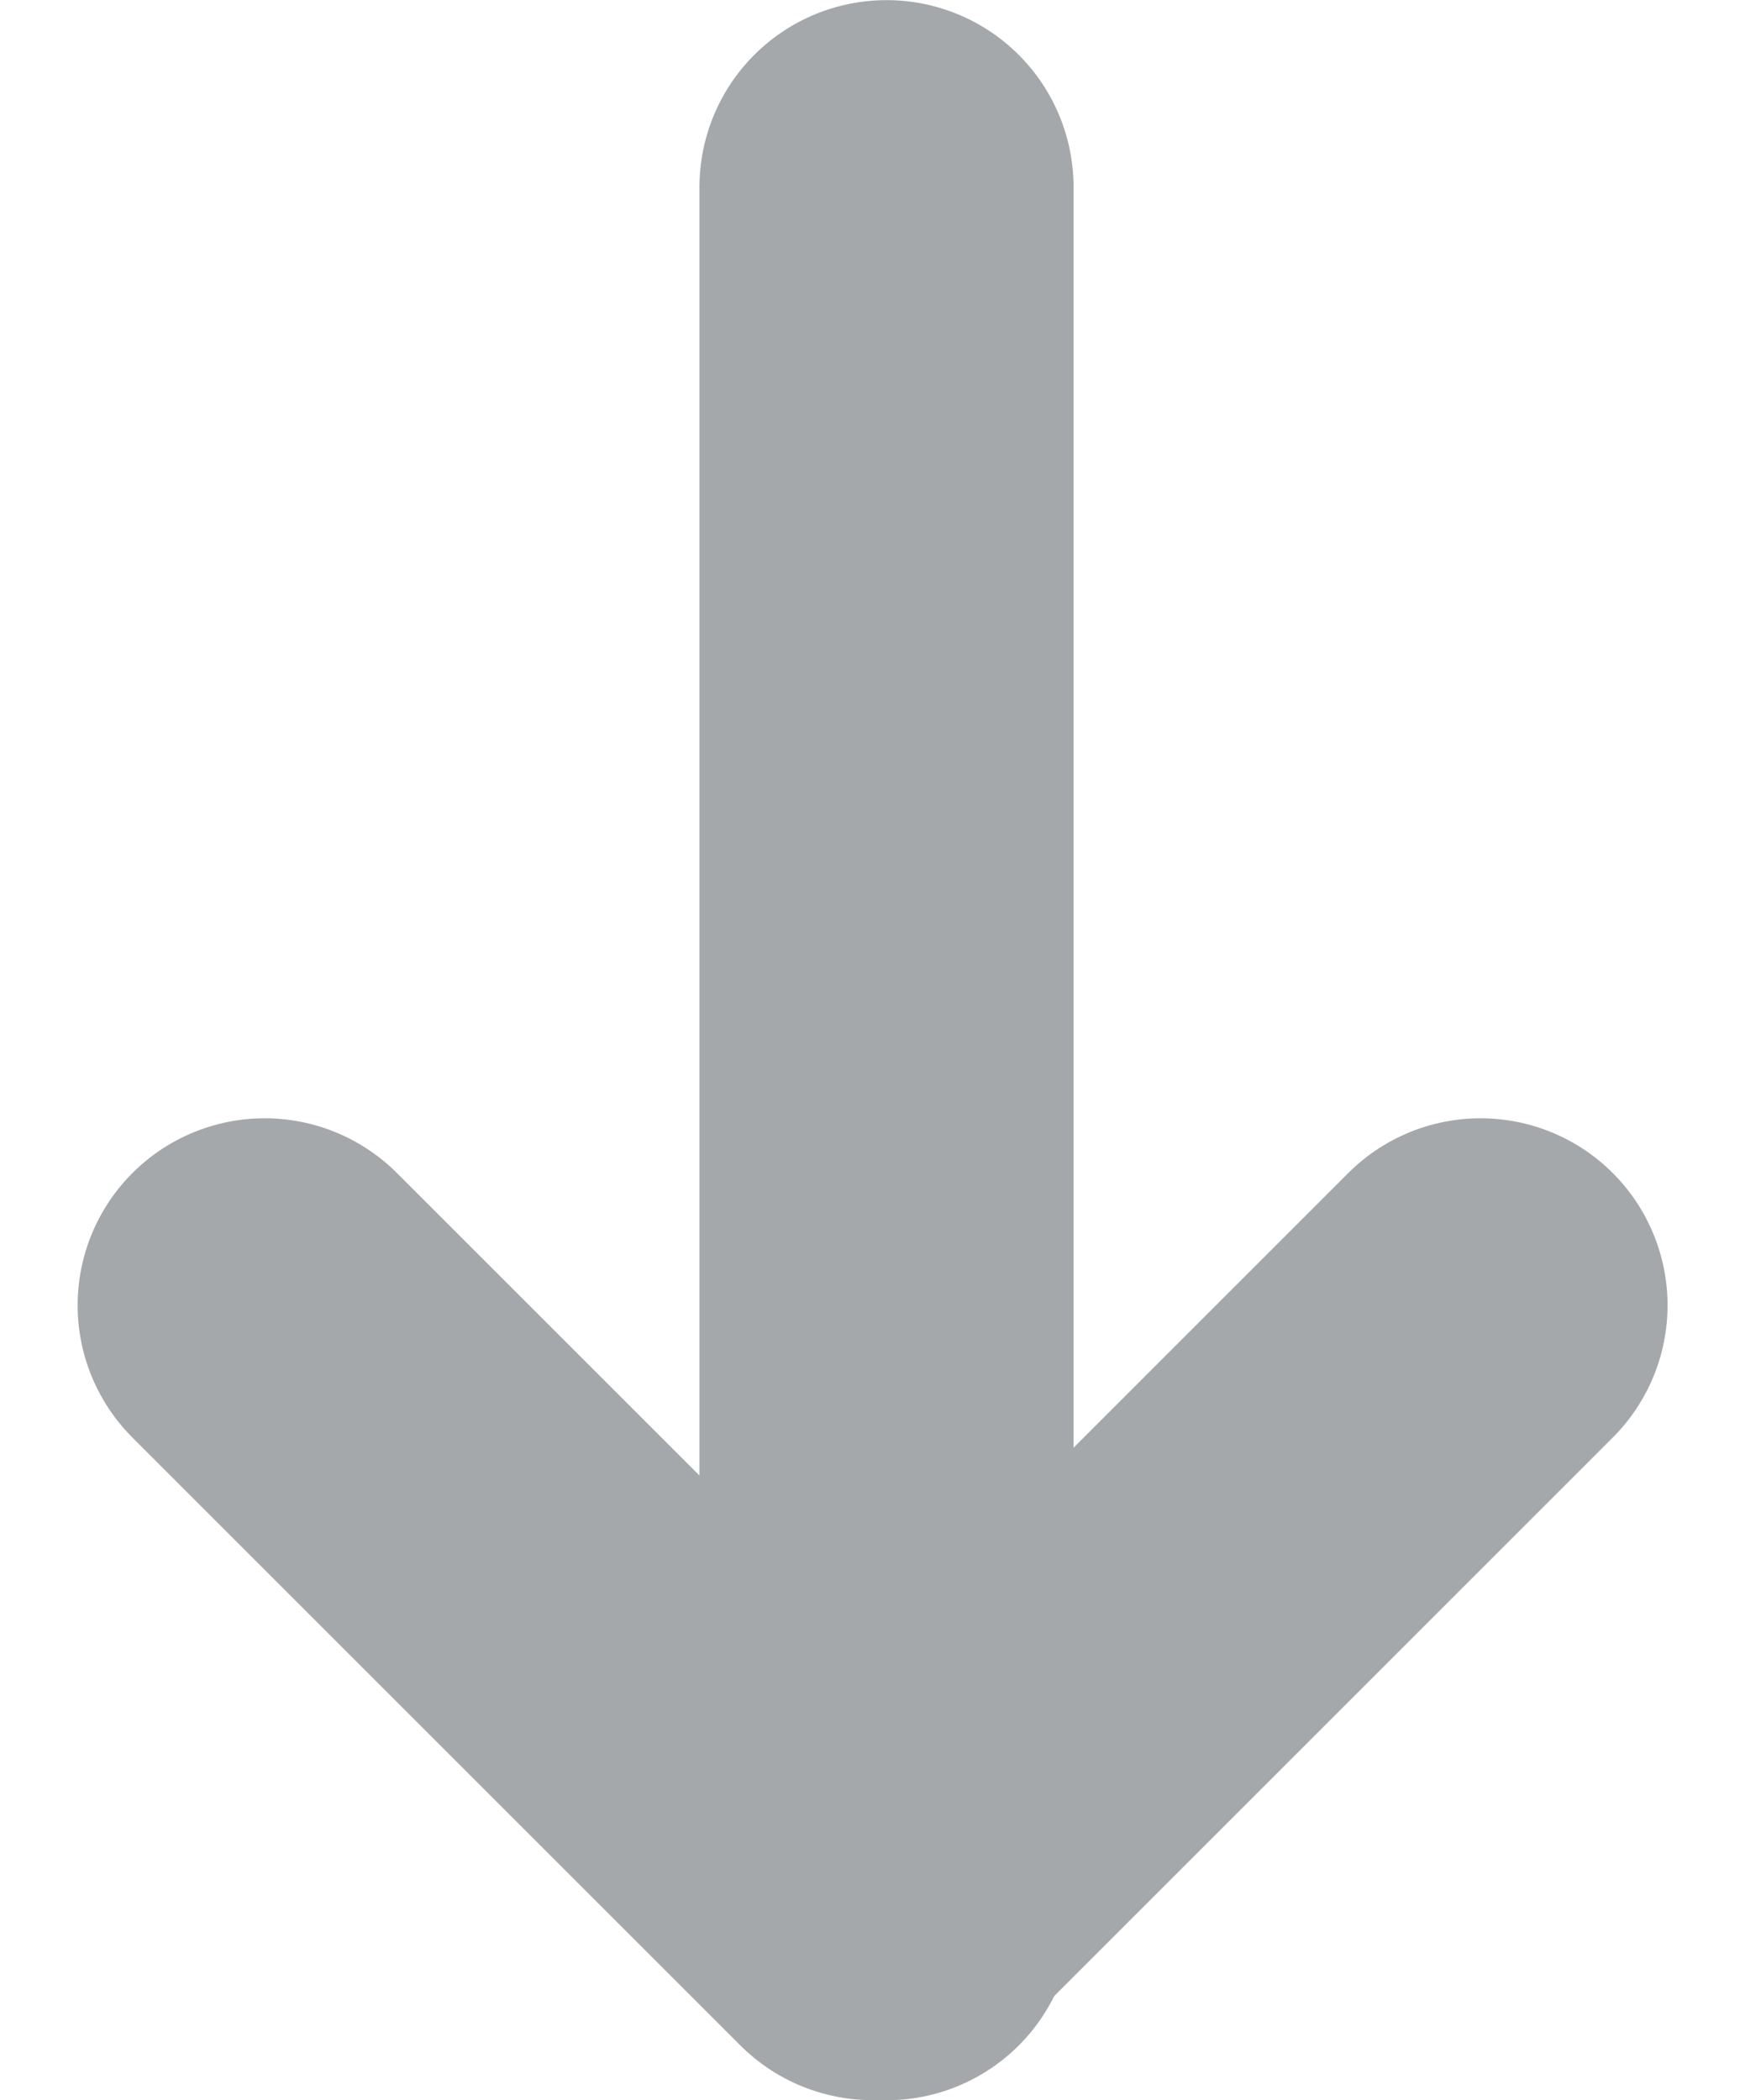
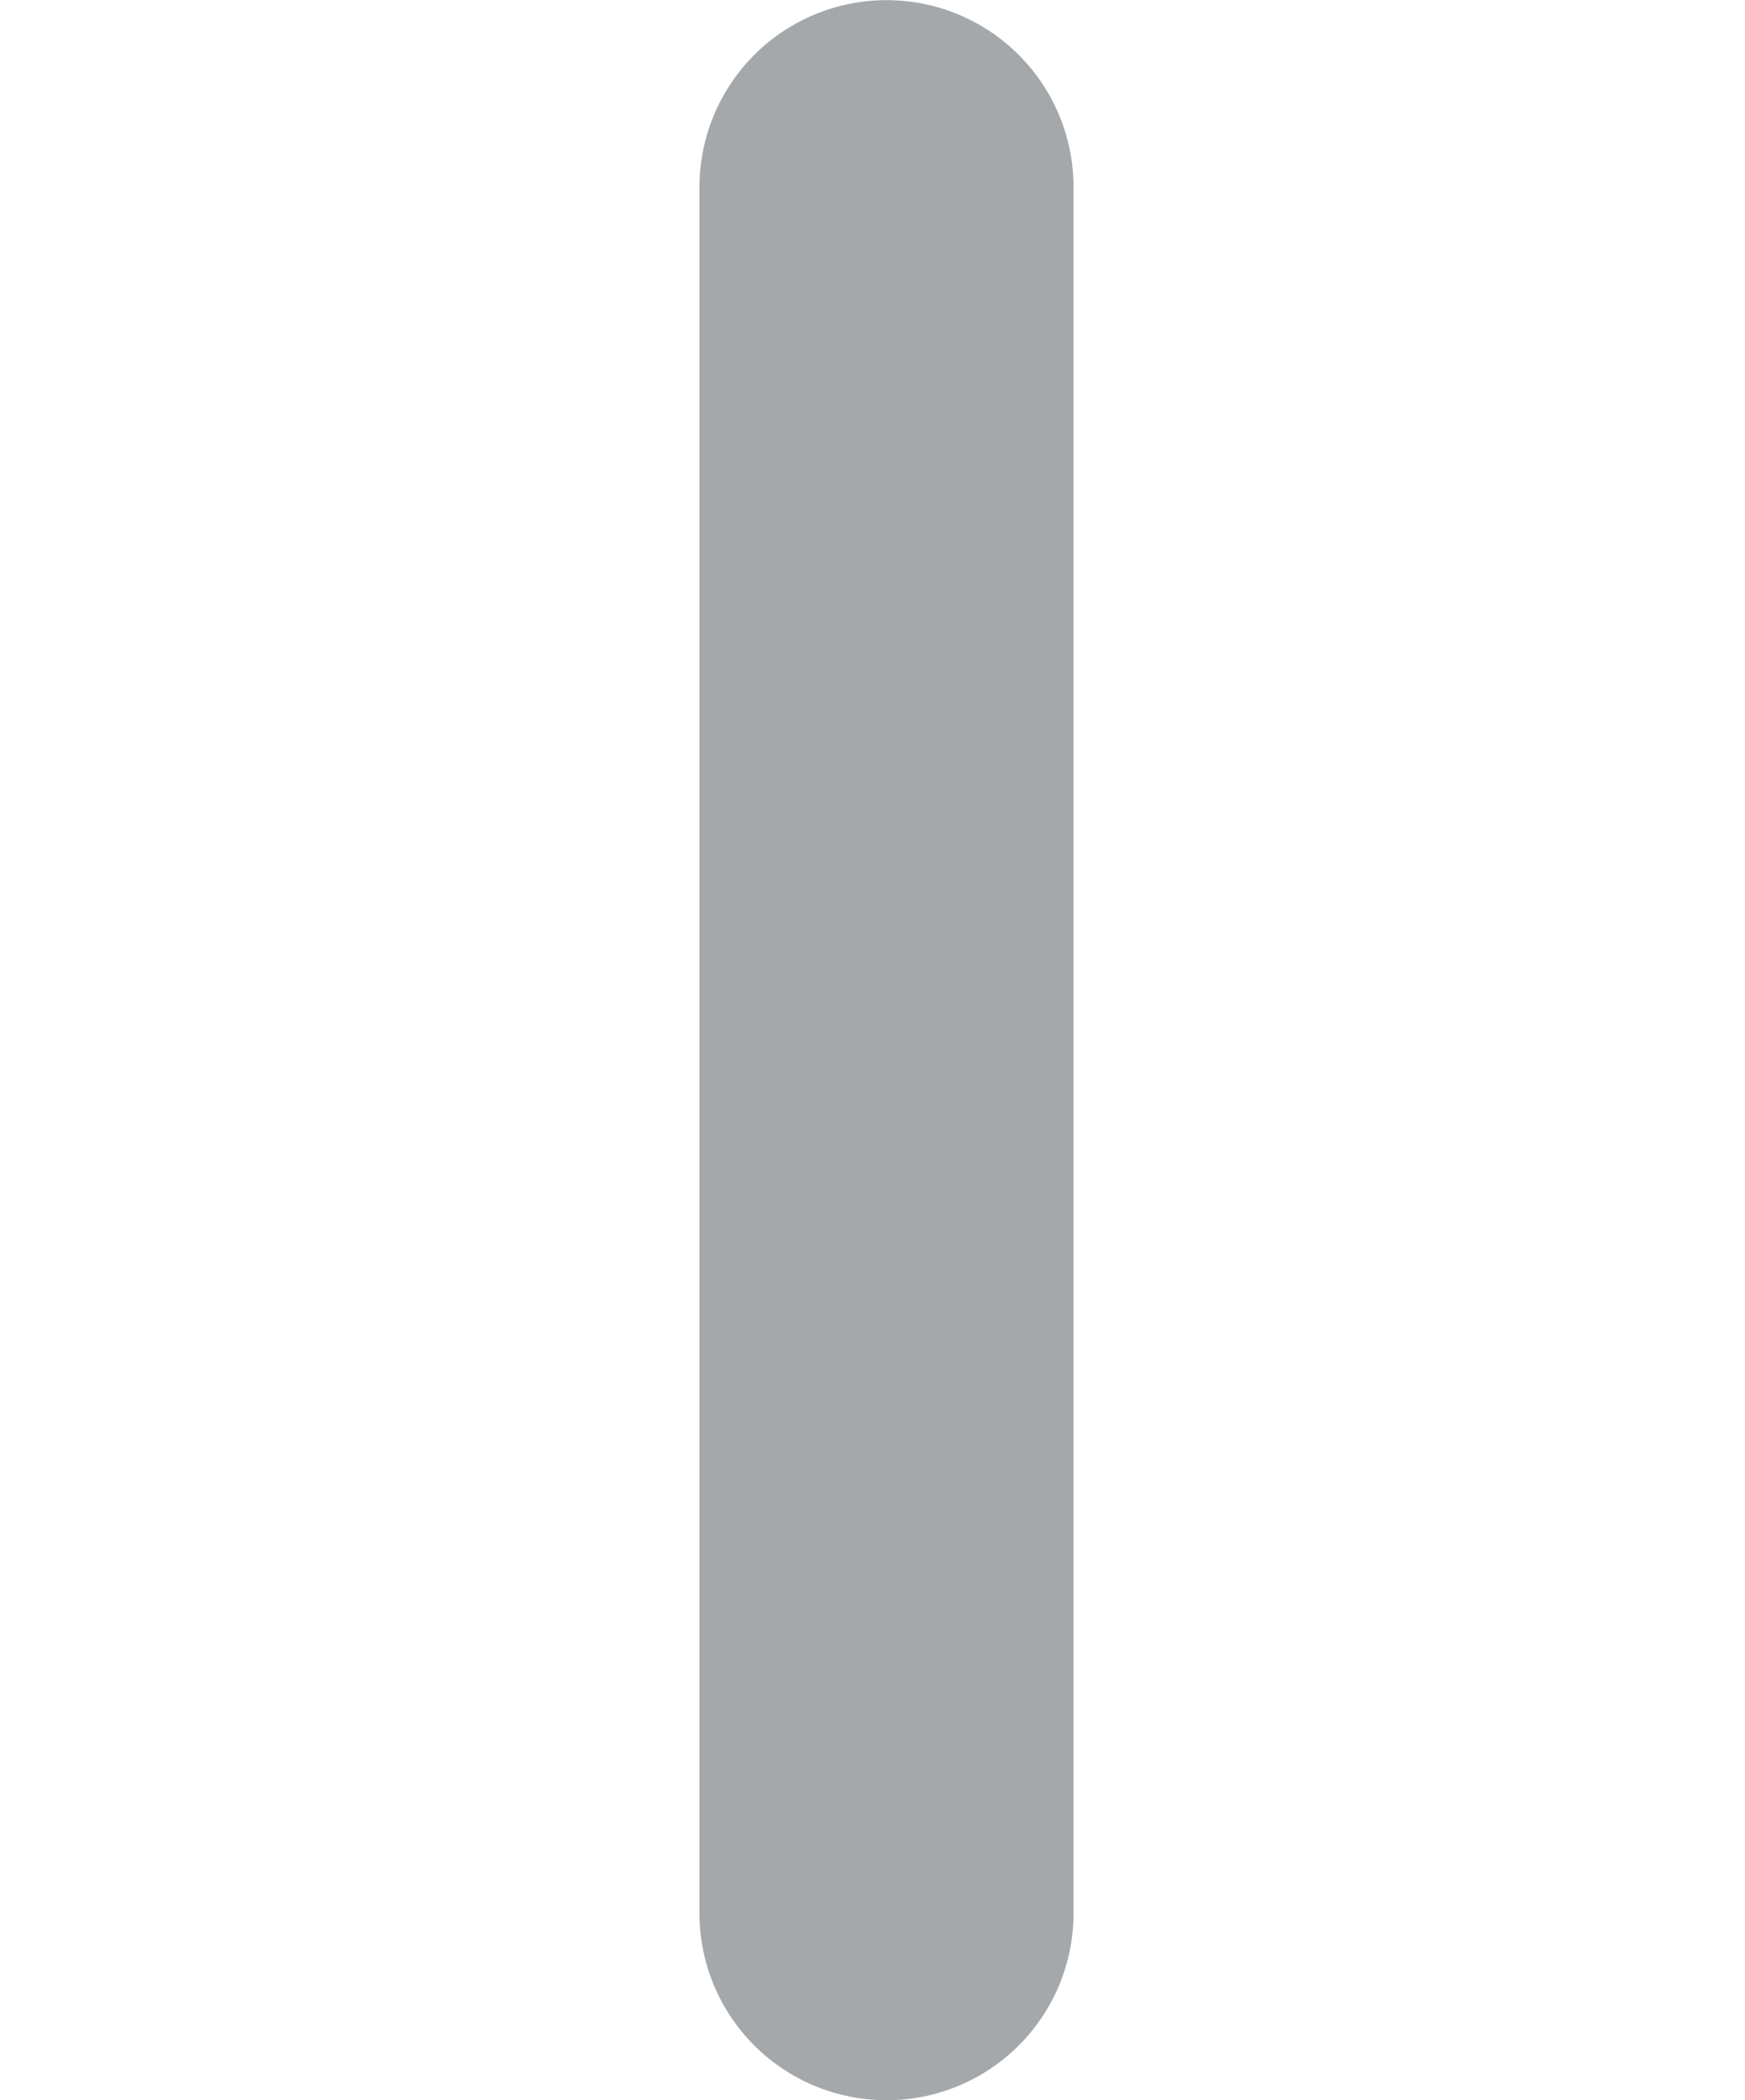
<svg xmlns="http://www.w3.org/2000/svg" width="9.329" height="11.229" viewBox="0 0 9.329 11.229">
  <g id="Group_206" data-name="Group 206" transform="translate(1130.447 46.894) rotate(135)" opacity="0.4">
    <path id="Path_63" data-name="Path 63" d="M0,0H9.229" transform="translate(763.544 828.447) rotate(-45)" fill="none" stroke="#1e252b" stroke-linecap="round" stroke-width="2" />
-     <path id="Path_64" data-name="Path 64" d="M0,0,3.25,3.25,0,6.5" transform="translate(765.526 821.974) rotate(-45)" fill="none" stroke="#1e252b" stroke-linecap="round" stroke-linejoin="round" stroke-width="2" />
  </g>
</svg>